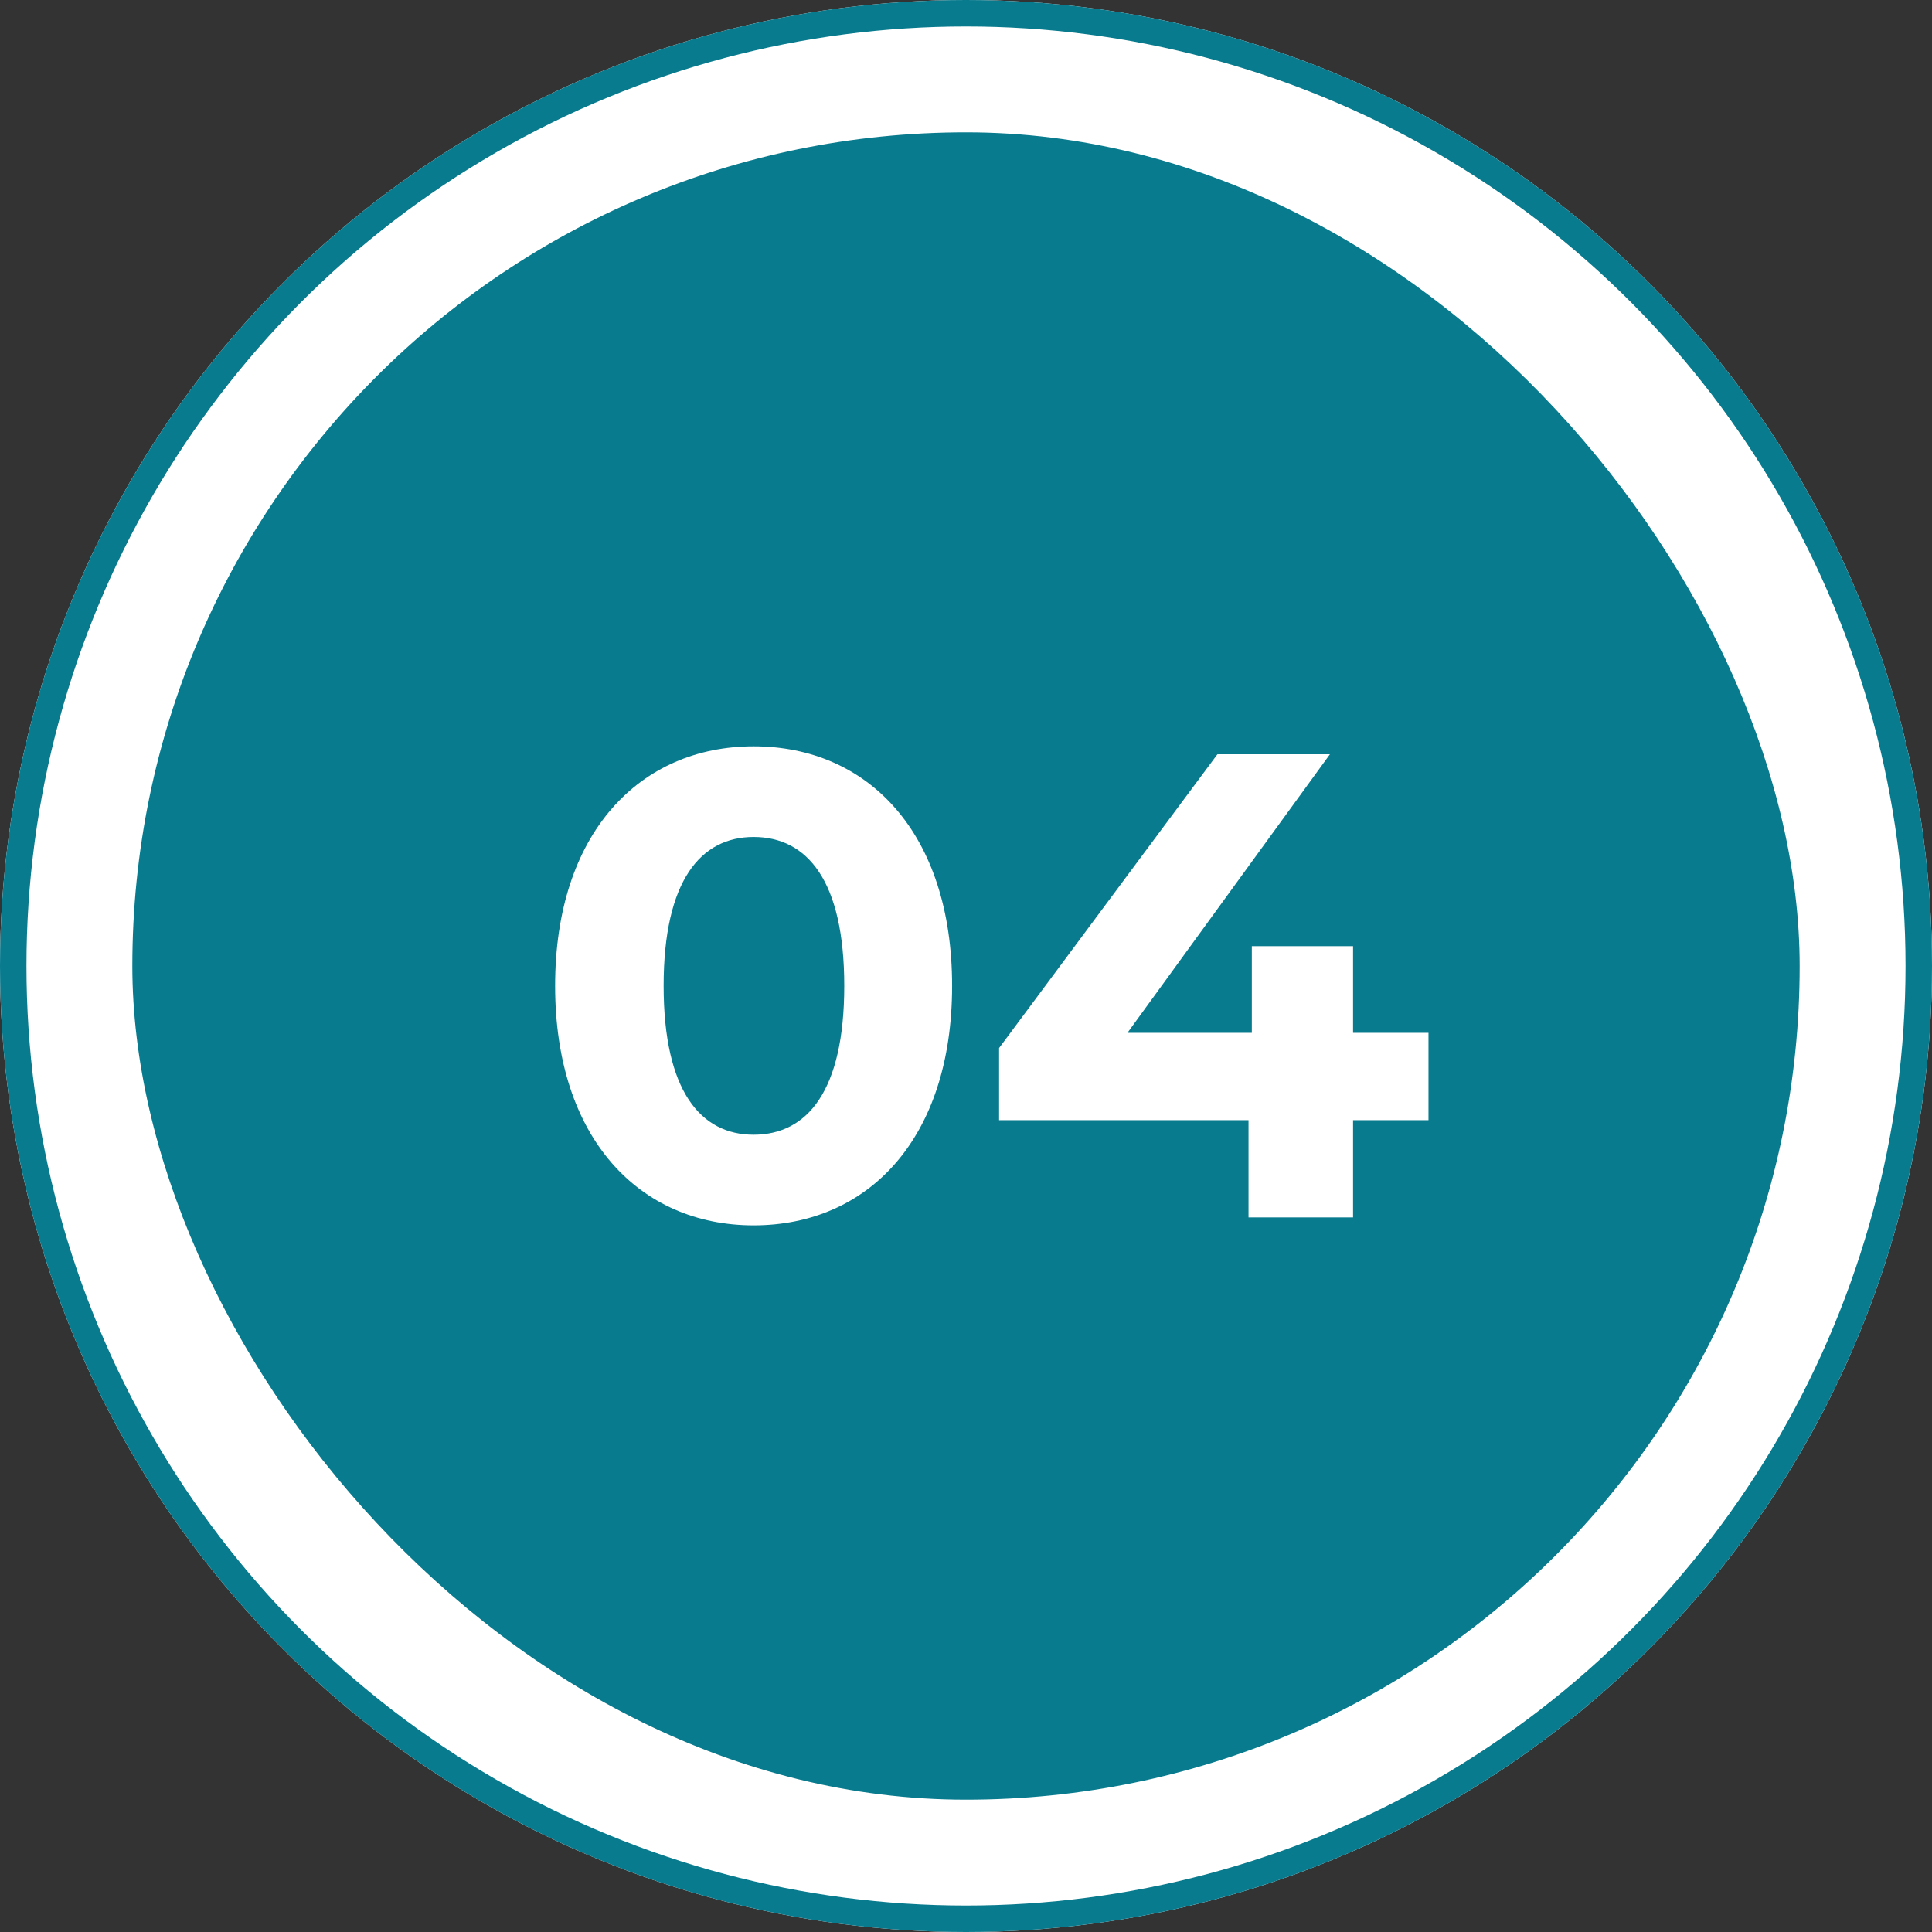
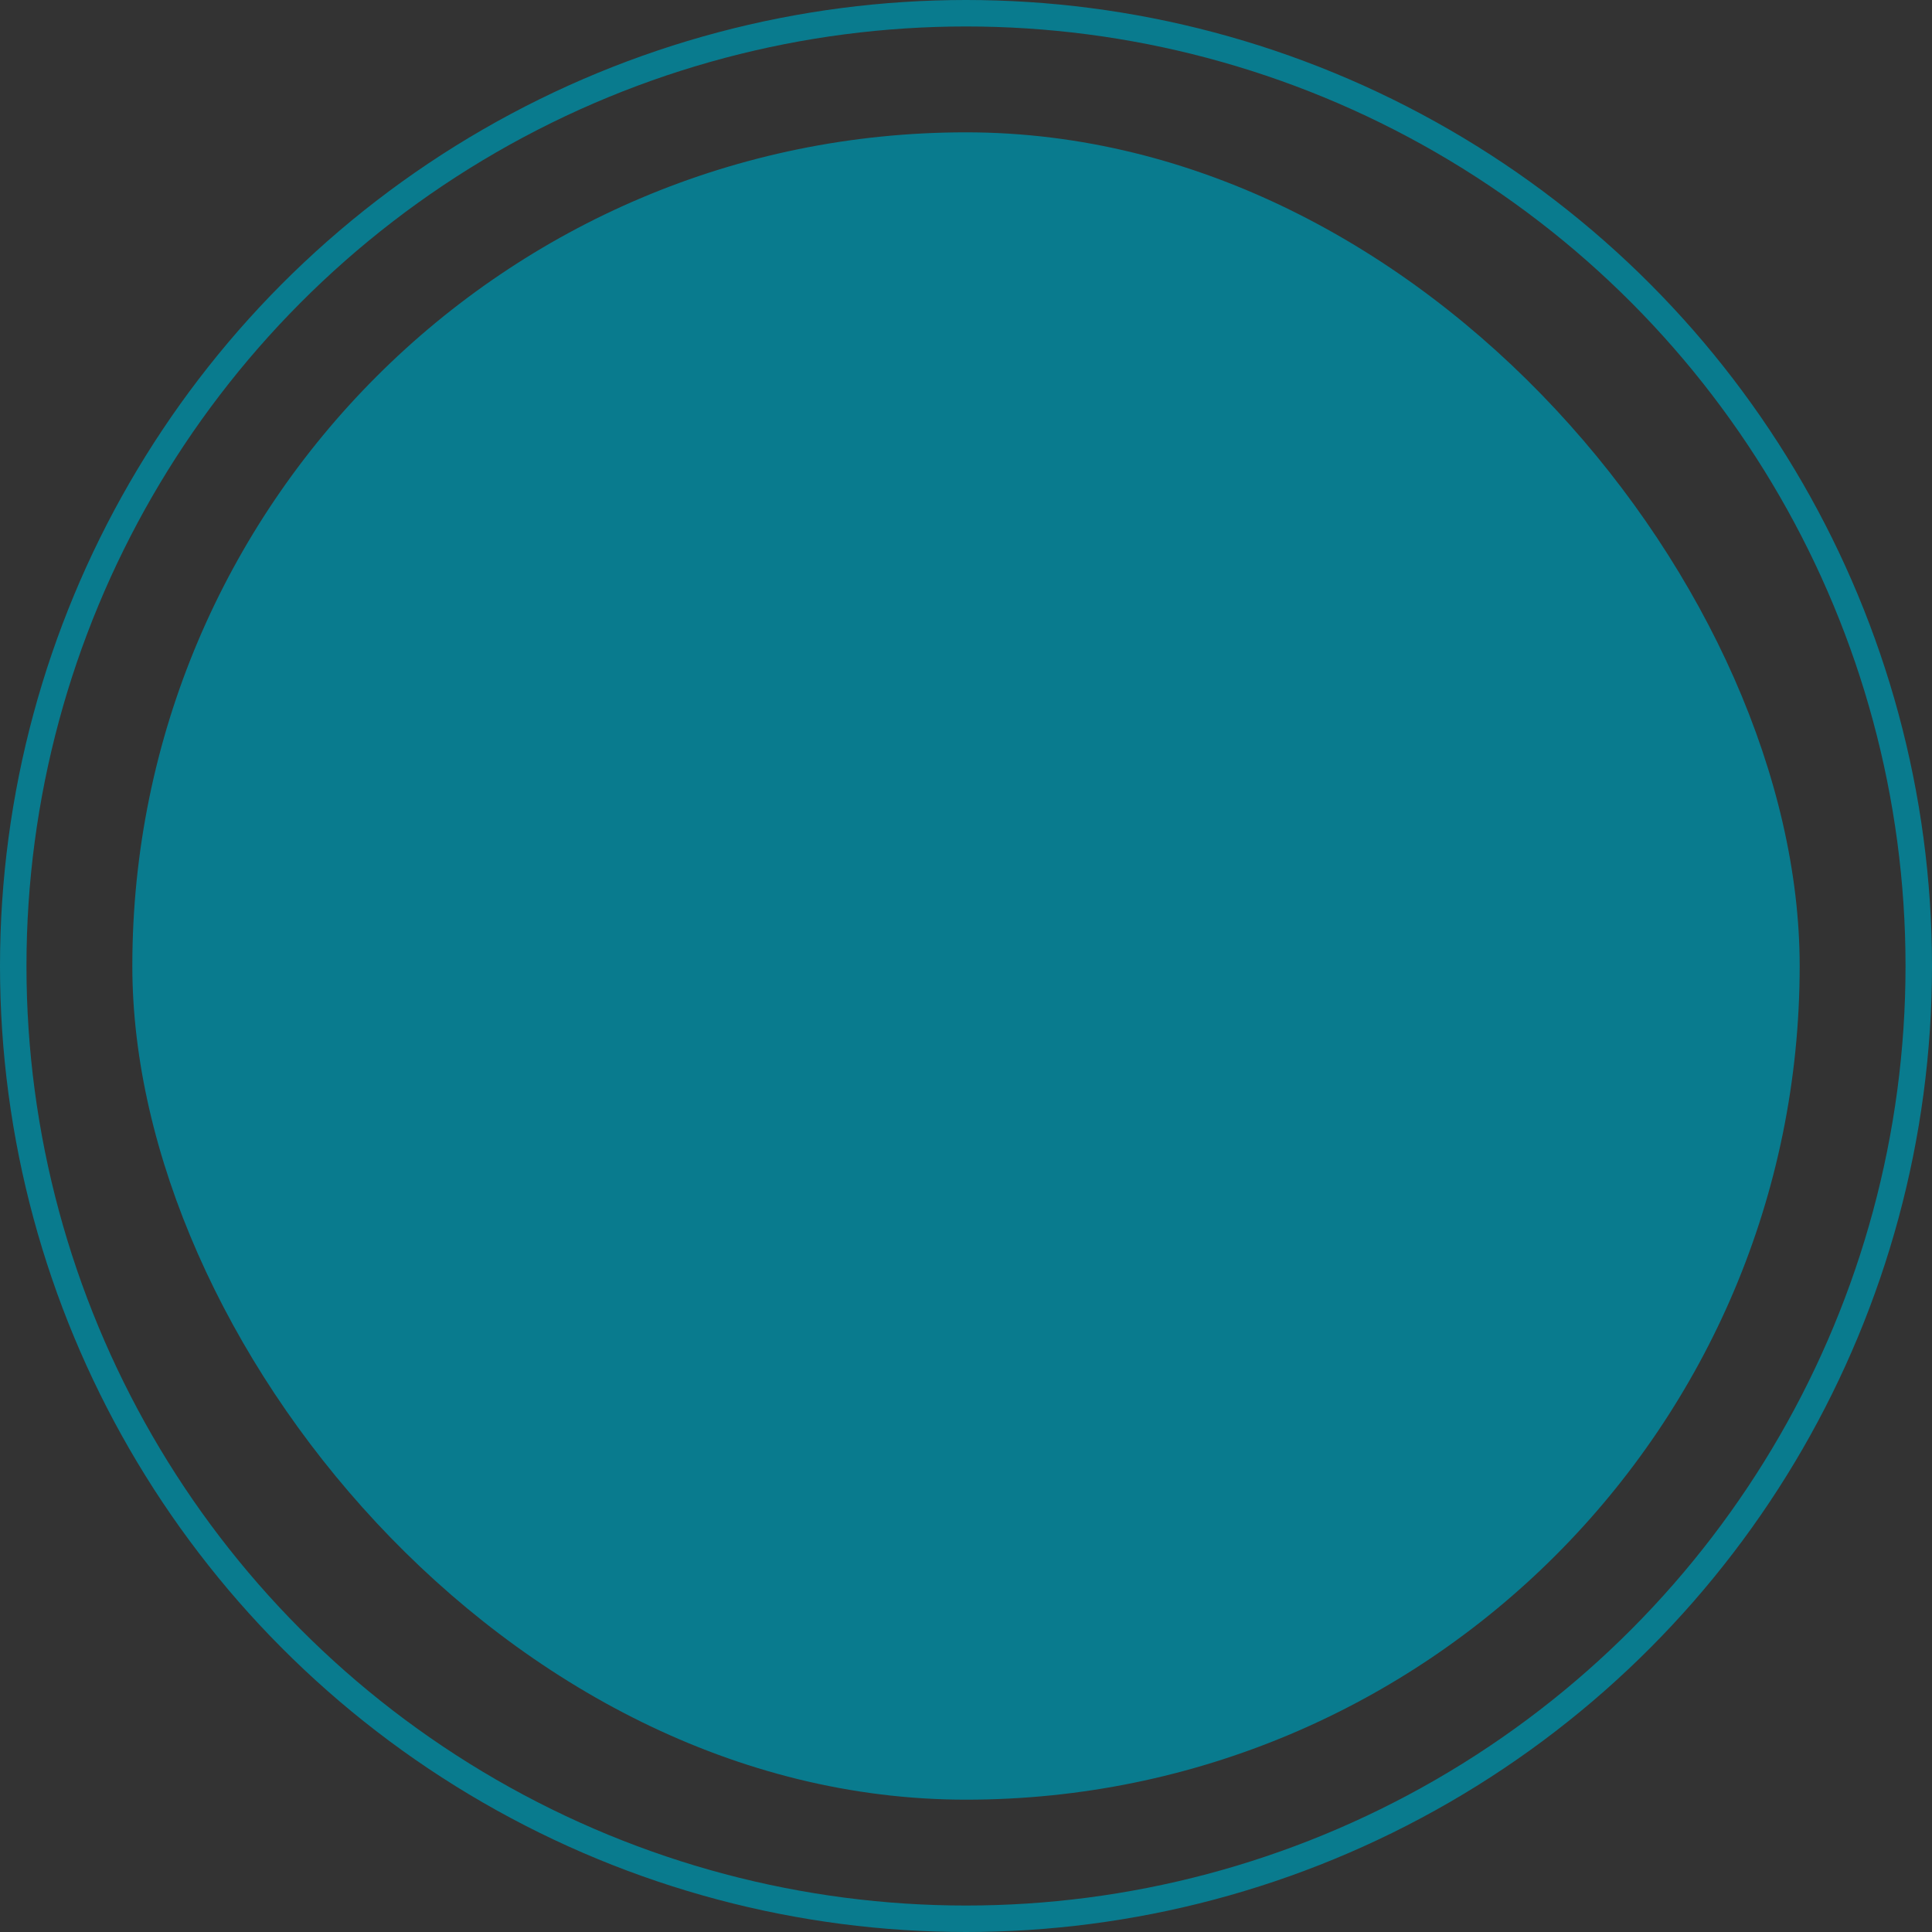
<svg xmlns="http://www.w3.org/2000/svg" width="73" height="73" viewBox="0 0 73 73">
  <rect x="0" y="0" width="73" height="73" fill="#333333" stroke="none" />
  <g id="グループ_389" data-name="グループ 389" transform="translate(10867 -822)">
    <g id="楕円形_43" data-name="楕円形 43" transform="translate(-10867 822)" fill="#fff" stroke="#097b8e" stroke-width="1">
-       <circle cx="36.5" cy="36.5" r="36.5" stroke="none" />
      <circle cx="36.5" cy="36.5" r="36" fill="none" />
    </g>
    <rect id="長方形_227" data-name="長方形 227" width="63" height="63" rx="31.5" transform="translate(-10862 827)" fill="#097b8e" />
-     <path id="パス_511" data-name="パス 511" d="M8.475.3c4.325,0,7.5-3.275,7.5-9.05S12.8-17.8,8.475-17.8c-4.3,0-7.5,3.275-7.5,9.05S4.175.3,8.475.3Zm0-3.425c-2,0-3.4-1.65-3.4-5.625s1.4-5.625,3.4-5.625c2.025,0,3.425,1.65,3.425,5.625S10.5-3.125,8.475-3.125Zm25.5-3.85h-2.85V-10.25H27.3v3.275H22.6L30.25-17.5H26L17.75-6.4v2.725h9.425V0h3.95V-3.675h2.85Z" transform="translate(-10847 868)" fill="#fff" />
  </g>
</svg>